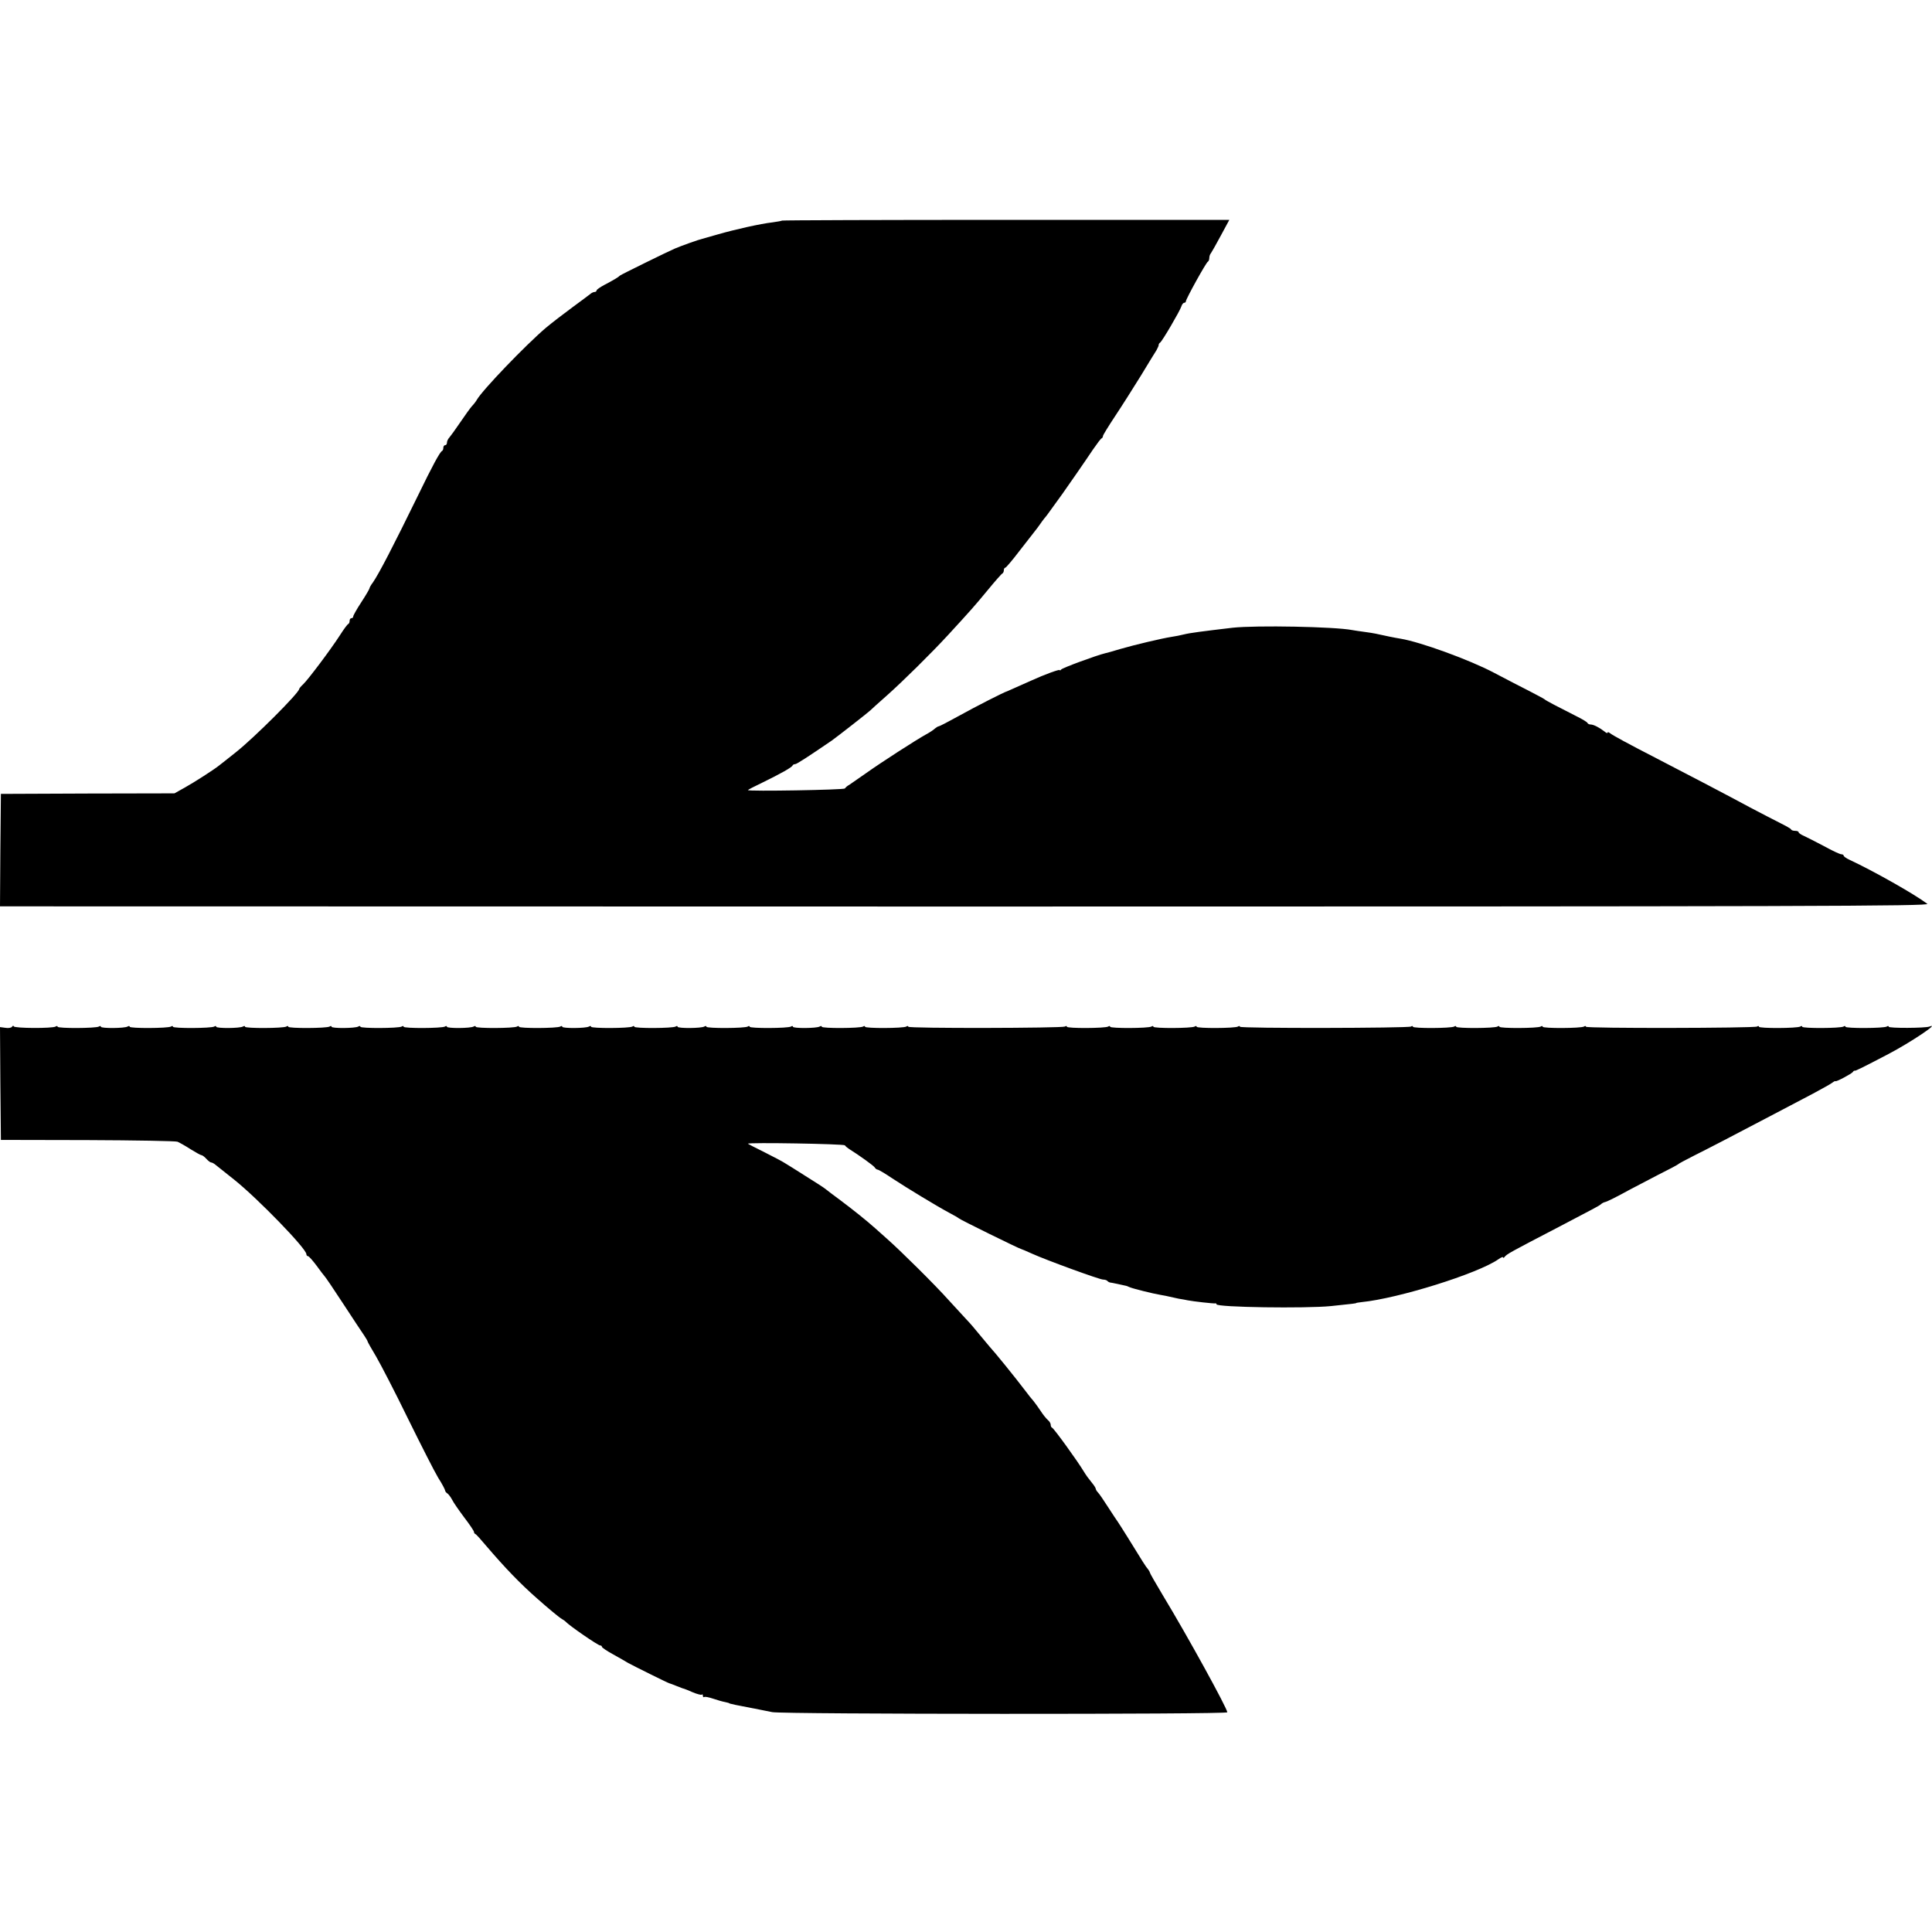
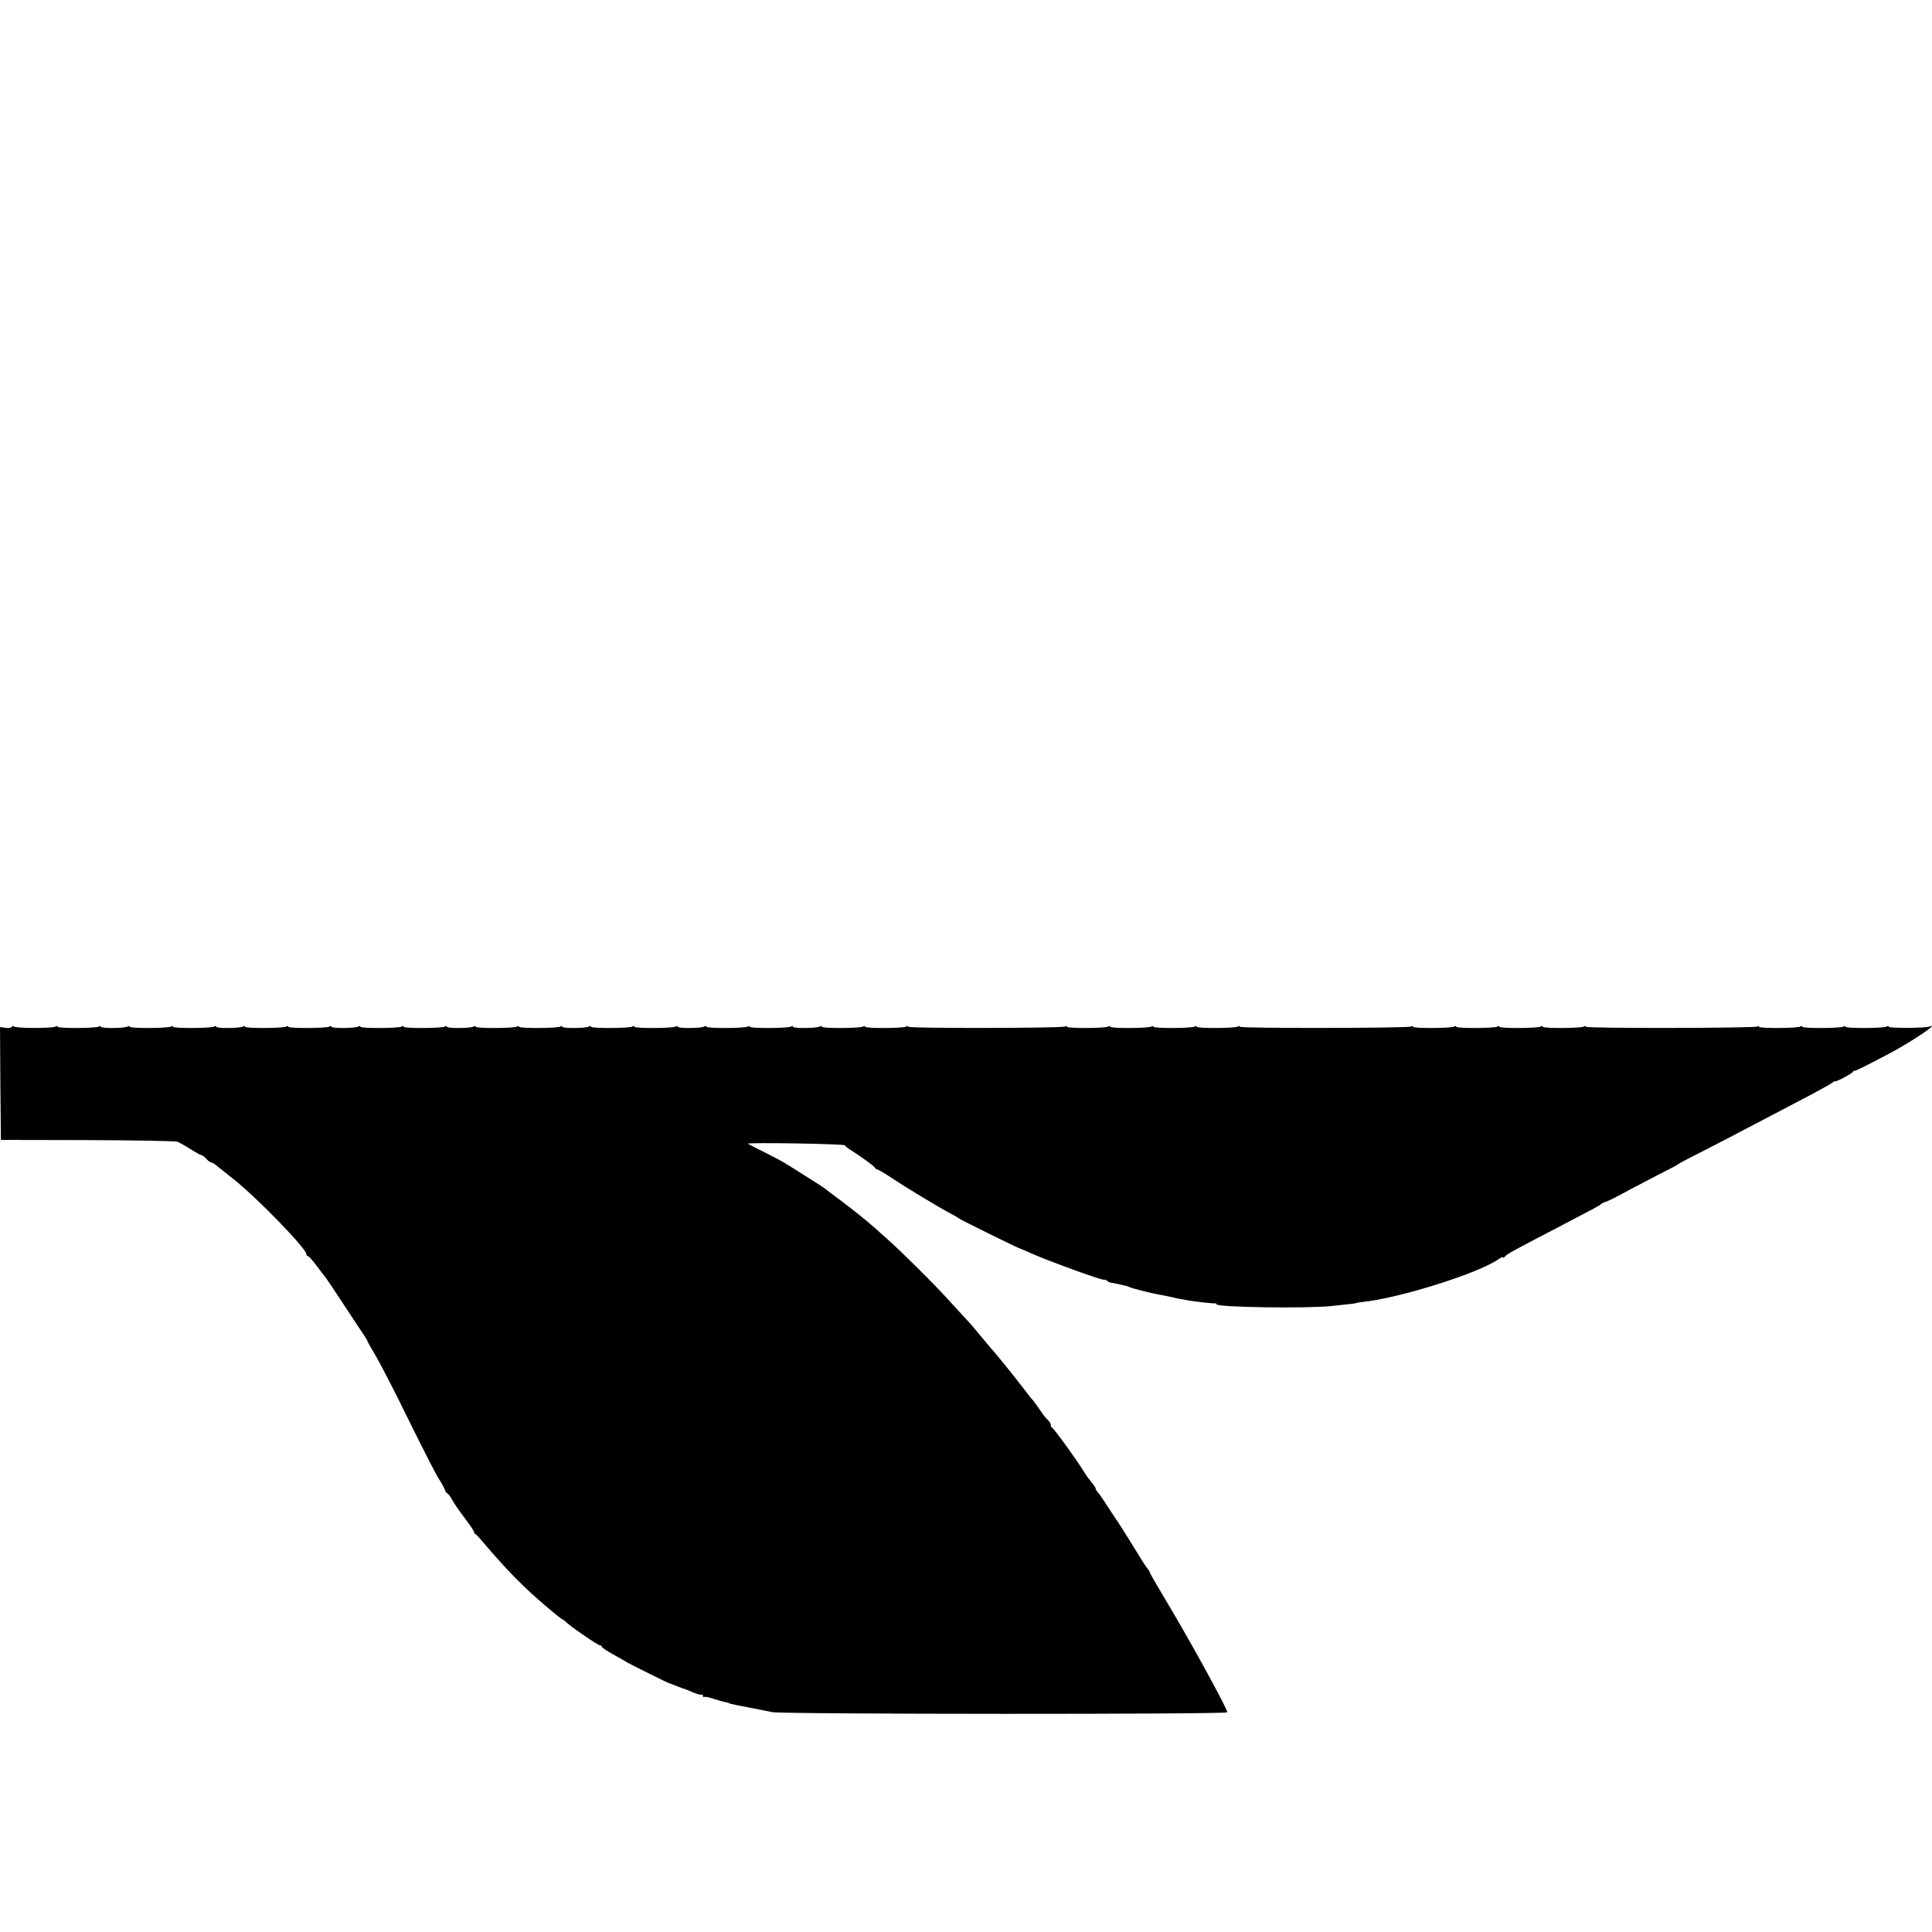
<svg xmlns="http://www.w3.org/2000/svg" version="1.0" width="1072pt" height="1072pt" viewBox="0 0 1072 1072" preserveAspectRatio="xMidYMid meet">
  <g transform="translate(0,1072) scale(0.1,-0.1)" fill="#000000" stroke="none">
-     <path d="M4339 9496 c-2 -2 -26 -6 -54 -10 -64 -7 -210 -40 -300 -66 -38 -11 -78 -22 -88 -25 -19 -4 -117 -39 -152 -54 -42 -18 -300 -145 -305 -150 -7 -8 -37 -26 -87 -52 -24 -13 -43 -26 -43 -31 0 -4 -5 -8 -10 -8 -6 0 -16 -4 -23 -10 -7 -5 -52 -40 -102 -76 -49 -36 -115 -87 -145 -112 -114 -97 -353 -346 -384 -400 -5 -9 -17 -25 -27 -35 -9 -10 -38 -50 -65 -90 -27 -40 -55 -78 -61 -85 -7 -7 -13 -20 -13 -28 0 -8 -4 -14 -10 -14 -5 0 -10 -6 -10 -14 0 -8 -3 -16 -7 -18 -12 -5 -55 -85 -134 -248 -137 -280 -216 -433 -250 -482 -11 -14 -19 -29 -19 -33 0 -3 -20 -38 -45 -76 -25 -38 -45 -74 -45 -79 0 -6 -4 -10 -10 -10 -5 0 -10 -6 -10 -14 0 -8 -3 -16 -7 -18 -5 -1 -26 -30 -47 -63 -53 -82 -176 -245 -203 -271 -13 -12 -23 -24 -23 -27 0 -21 -247 -268 -350 -350 -47 -37 -89 -71 -95 -75 -30 -24 -138 -93 -188 -121 l-59 -33 -481 -1 -482 -2 -3 -312 -2 -312 5357 -1 c4722 0 5354 2 5337 15 -70 53 -298 182 -431 244 -18 8 -33 19 -33 23 0 4 -6 8 -13 8 -8 0 -51 20 -96 45 -46 24 -96 50 -112 57 -16 7 -29 16 -29 20 0 5 -9 8 -19 8 -11 0 -21 3 -23 8 -1 4 -28 19 -58 34 -30 15 -107 55 -170 88 -124 67 -336 178 -520 273 -152 78 -242 127 -257 139 -7 6 -13 7 -13 3 0 -5 -8 -2 -17 6 -28 22 -61 39 -77 39 -8 0 -16 4 -18 9 -1 4 -30 22 -63 38 -101 51 -170 87 -175 93 -3 3 -41 23 -85 46 -44 22 -132 68 -195 101 -136 72 -409 171 -518 189 -37 6 -80 15 -139 28 -10 2 -38 7 -63 10 -25 3 -55 8 -67 10 -98 19 -533 27 -663 13 -169 -20 -239 -29 -270 -37 -19 -5 -51 -11 -71 -14 -52 -8 -204 -44 -283 -67 -38 -12 -76 -22 -85 -24 -46 -11 -237 -81 -243 -90 -4 -5 -8 -7 -8 -3 0 6 -85 -25 -155 -57 -62 -28 -130 -58 -135 -60 -17 -4 -181 -88 -269 -137 -58 -32 -108 -58 -112 -58 -4 0 -14 -6 -21 -12 -7 -7 -29 -22 -48 -32 -58 -32 -250 -156 -333 -215 -44 -31 -86 -60 -95 -66 -10 -5 -20 -14 -24 -20 -6 -8 -538 -17 -538 -9 0 2 37 21 83 43 100 49 161 83 165 94 2 4 8 7 14 7 9 0 73 42 202 130 26 18 209 161 216 169 3 3 43 40 90 81 89 79 247 235 340 336 126 137 149 163 220 249 41 50 78 92 82 93 4 2 8 10 8 18 0 8 4 14 8 14 4 0 39 41 77 91 39 50 77 99 85 109 8 10 22 28 30 40 8 12 20 28 25 34 6 6 26 33 45 60 19 26 44 61 55 76 32 45 125 179 169 245 23 33 44 62 49 63 4 2 7 8 7 13 0 5 31 55 68 111 38 57 101 157 142 223 40 66 79 130 87 142 7 13 13 26 12 29 0 4 3 10 8 13 12 8 109 174 118 201 3 11 11 20 16 20 5 0 9 4 9 8 0 13 113 217 122 220 4 2 8 11 8 21 0 9 4 21 9 26 4 6 29 49 55 98 l47 87 -1239 0 c-681 0 -1241 -2 -1243 -4z" />
    <path d="M67 5023 c-4 -6 -21 -9 -37 -6 l-30 4 2 -313 3 -313 480 -1 c264 -1 489 -5 500 -9 11 -5 44 -23 73 -42 29 -18 56 -33 61 -33 4 0 16 -9 26 -20 10 -11 22 -20 26 -20 5 0 17 -6 26 -14 10 -8 56 -45 103 -82 130 -104 400 -382 400 -413 0 -6 4 -11 9 -11 5 0 26 -24 47 -52 21 -29 41 -55 44 -58 4 -3 51 -72 105 -155 54 -82 106 -162 117 -177 10 -15 18 -29 18 -32 0 -2 21 -40 47 -83 25 -43 105 -197 176 -343 72 -146 147 -294 168 -329 22 -34 39 -67 39 -72 0 -4 6 -12 13 -16 6 -4 18 -20 26 -35 7 -15 38 -59 67 -98 30 -39 54 -75 54 -80 0 -5 3 -10 8 -12 4 -1 32 -32 62 -68 100 -117 187 -208 282 -291 61 -54 122 -105 137 -113 9 -5 18 -12 21 -15 17 -20 178 -131 190 -131 5 0 10 -3 10 -8 0 -4 28 -23 63 -42 34 -19 71 -40 82 -47 27 -15 224 -113 229 -113 2 0 20 -7 40 -15 20 -8 38 -15 41 -15 3 -1 25 -9 49 -20 24 -10 47 -16 50 -13 3 4 6 1 6 -6 0 -7 4 -10 8 -7 5 3 27 -2 51 -10 23 -8 52 -16 64 -18 12 -3 22 -5 22 -6 0 -3 38 -11 170 -36 17 -3 48 -10 70 -14 52 -12 2525 -13 2525 -1 0 21 -220 422 -357 648 -40 67 -73 124 -73 128 0 3 -5 11 -10 18 -11 12 -30 42 -113 177 -26 41 -50 80 -54 85 -5 6 -28 42 -53 80 -25 39 -50 76 -57 83 -7 7 -13 17 -13 21 0 4 -9 19 -20 32 -24 30 -32 41 -45 62 -35 59 -167 241 -177 245 -5 2 -8 9 -8 17 0 7 -7 19 -16 26 -9 8 -27 30 -39 49 -13 19 -31 45 -41 57 -11 12 -29 35 -40 50 -67 88 -176 222 -204 252 -8 9 -33 39 -55 66 -22 27 -53 64 -70 81 -16 17 -62 67 -102 111 -76 85 -268 275 -342 340 -24 21 -53 47 -65 58 -47 42 -122 102 -190 153 -39 29 -78 58 -86 65 -8 7 -58 39 -111 72 -52 33 -104 66 -115 72 -10 7 -61 34 -111 59 -51 25 -93 47 -93 48 0 8 532 -1 538 -9 4 -6 14 -14 23 -20 59 -37 135 -92 142 -102 4 -7 12 -13 17 -13 5 0 42 -22 82 -49 79 -52 245 -153 318 -192 25 -13 47 -26 50 -29 6 -7 338 -170 345 -170 2 0 30 -12 61 -26 77 -35 375 -144 395 -144 9 0 19 -3 23 -7 4 -5 11 -8 14 -9 6 0 80 -16 92 -19 3 -1 12 -5 20 -8 20 -8 127 -35 170 -42 19 -3 42 -8 50 -10 8 -2 31 -7 50 -11 19 -3 42 -7 50 -9 30 -6 145 -19 153 -17 4 1 7 -1 7 -5 0 -17 495 -24 635 -10 126 13 140 15 140 17 0 1 14 3 30 5 203 20 644 158 758 237 15 11 27 16 27 11 0 -4 4 -3 8 2 11 16 34 28 299 166 206 108 224 117 236 127 6 6 17 11 22 12 12 2 69 31 140 70 28 15 97 51 155 81 58 29 107 55 110 58 3 4 43 25 90 49 82 41 194 99 445 231 66 35 163 86 215 113 52 28 101 55 109 62 8 6 15 9 15 7 2 -6 90 41 97 51 3 5 8 9 10 7 4 -2 39 15 188 93 122 64 289 176 227 152 -23 -9 -226 -10 -226 -1 0 5 -5 5 -11 1 -16 -10 -229 -11 -229 -1 0 5 -5 5 -11 1 -16 -10 -229 -11 -229 -1 0 5 -5 5 -11 1 -16 -10 -229 -11 -229 -1 0 5 -5 5 -11 1 -16 -9 -949 -11 -949 -1 0 5 -5 5 -11 1 -16 -10 -229 -11 -229 -1 0 5 -5 5 -11 1 -16 -10 -229 -11 -229 -1 0 5 -5 5 -11 1 -16 -10 -229 -11 -229 -1 0 5 -5 5 -11 1 -16 -10 -229 -11 -229 -1 0 5 -5 5 -11 1 -16 -9 -949 -11 -949 -1 0 5 -5 5 -11 1 -16 -10 -229 -11 -229 -1 0 5 -5 5 -11 1 -16 -10 -229 -11 -229 -1 0 5 -5 5 -11 1 -16 -10 -229 -11 -229 -1 0 5 -5 5 -11 1 -16 -10 -229 -11 -229 -1 0 5 -5 5 -11 1 -16 -9 -869 -11 -869 -1 0 5 -5 5 -11 1 -16 -10 -229 -11 -229 -1 0 5 -5 5 -11 1 -16 -10 -229 -11 -229 -1 0 5 -5 5 -12 1 -16 -10 -148 -11 -148 -1 0 5 -5 5 -11 1 -16 -10 -229 -11 -229 -1 0 5 -5 5 -11 1 -16 -10 -229 -11 -229 -1 0 5 -5 5 -12 1 -16 -10 -148 -11 -148 -1 0 5 -5 5 -11 1 -16 -10 -229 -11 -229 -1 0 5 -5 5 -11 1 -16 -10 -229 -11 -229 -1 0 5 -5 5 -12 1 -16 -10 -148 -11 -148 -1 0 5 -5 5 -11 1 -16 -10 -229 -11 -229 -1 0 5 -5 5 -11 1 -16 -10 -229 -11 -229 -1 0 5 -5 5 -12 1 -16 -10 -148 -11 -148 -1 0 5 -5 5 -11 1 -16 -10 -229 -11 -229 -1 0 5 -5 5 -11 1 -16 -10 -229 -11 -229 -1 0 5 -5 5 -12 1 -16 -10 -148 -11 -148 -1 0 5 -5 5 -11 1 -16 -10 -229 -11 -229 -1 0 5 -5 5 -11 1 -16 -10 -229 -11 -229 -1 0 5 -5 5 -12 1 -16 -10 -148 -11 -148 -1 0 5 -5 5 -11 1 -16 -10 -229 -11 -229 -1 0 5 -5 5 -11 1 -16 -10 -229 -11 -229 -1 0 5 -5 5 -12 1 -16 -10 -148 -11 -148 -1 0 5 -5 5 -11 1 -16 -10 -229 -11 -229 -1 0 5 -5 5 -11 1 -18 -11 -229 -10 -232 1 -2 5 -6 4 -10 -2z" />
  </g>
</svg>